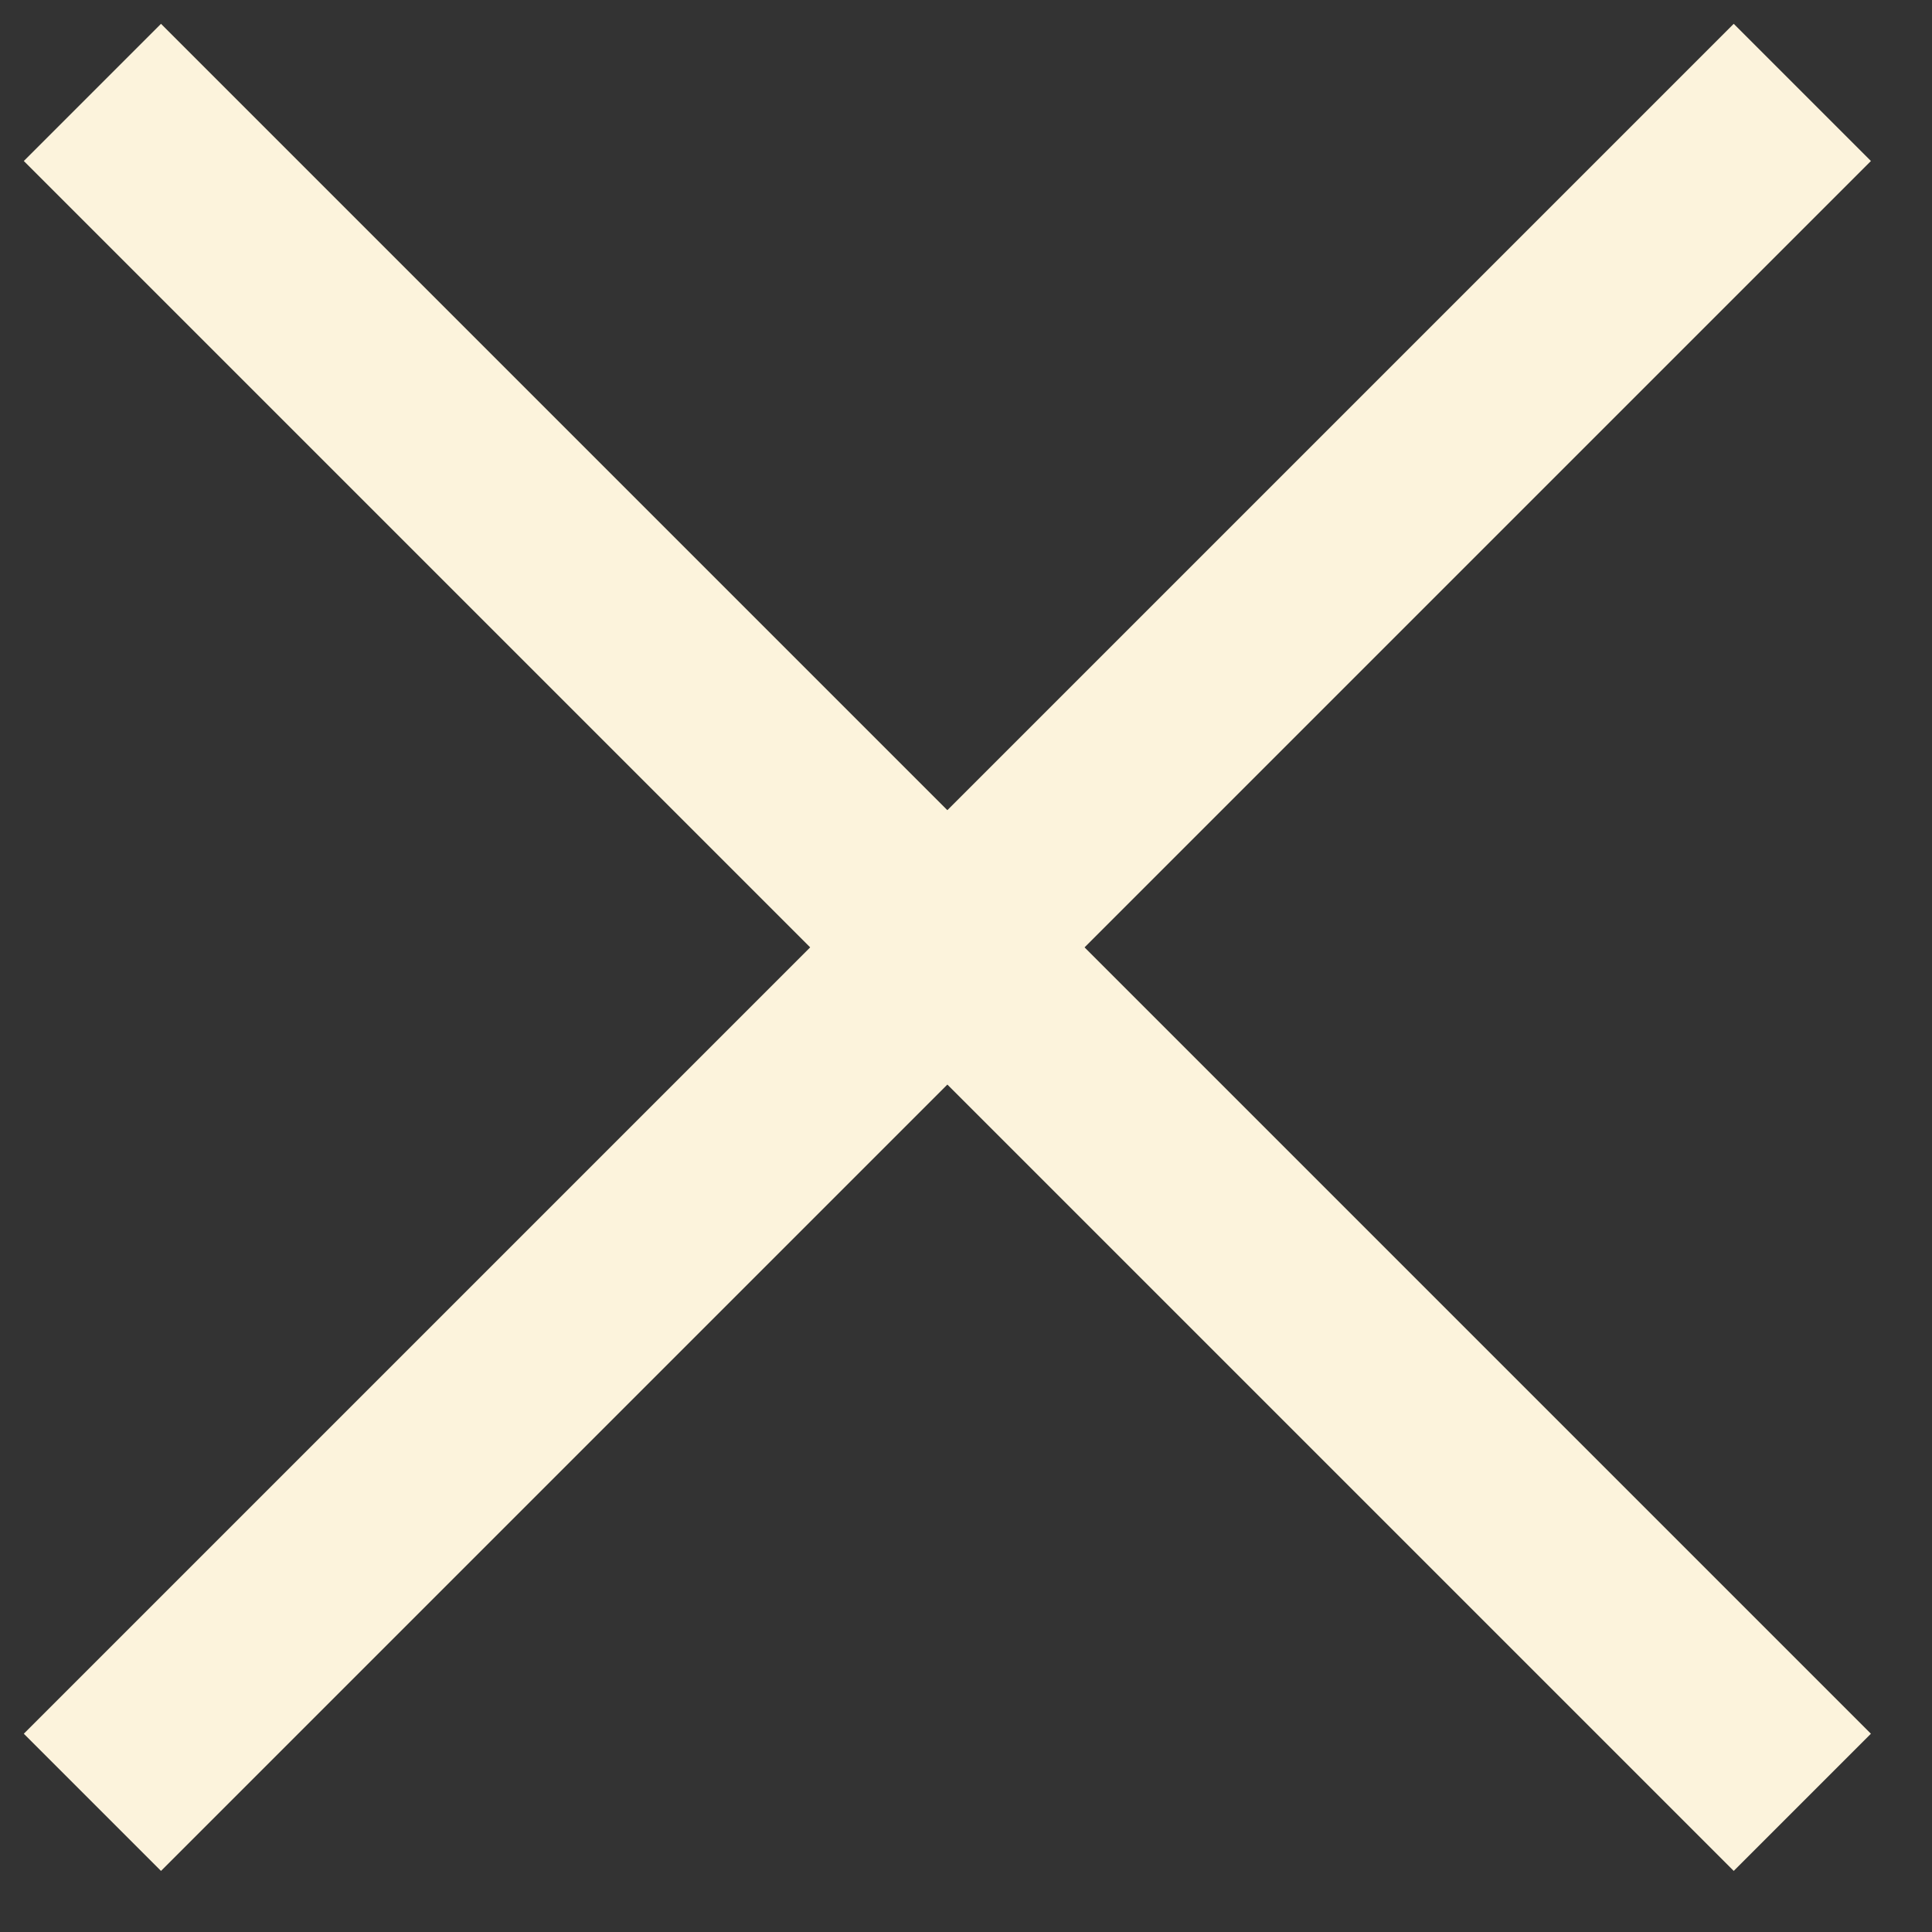
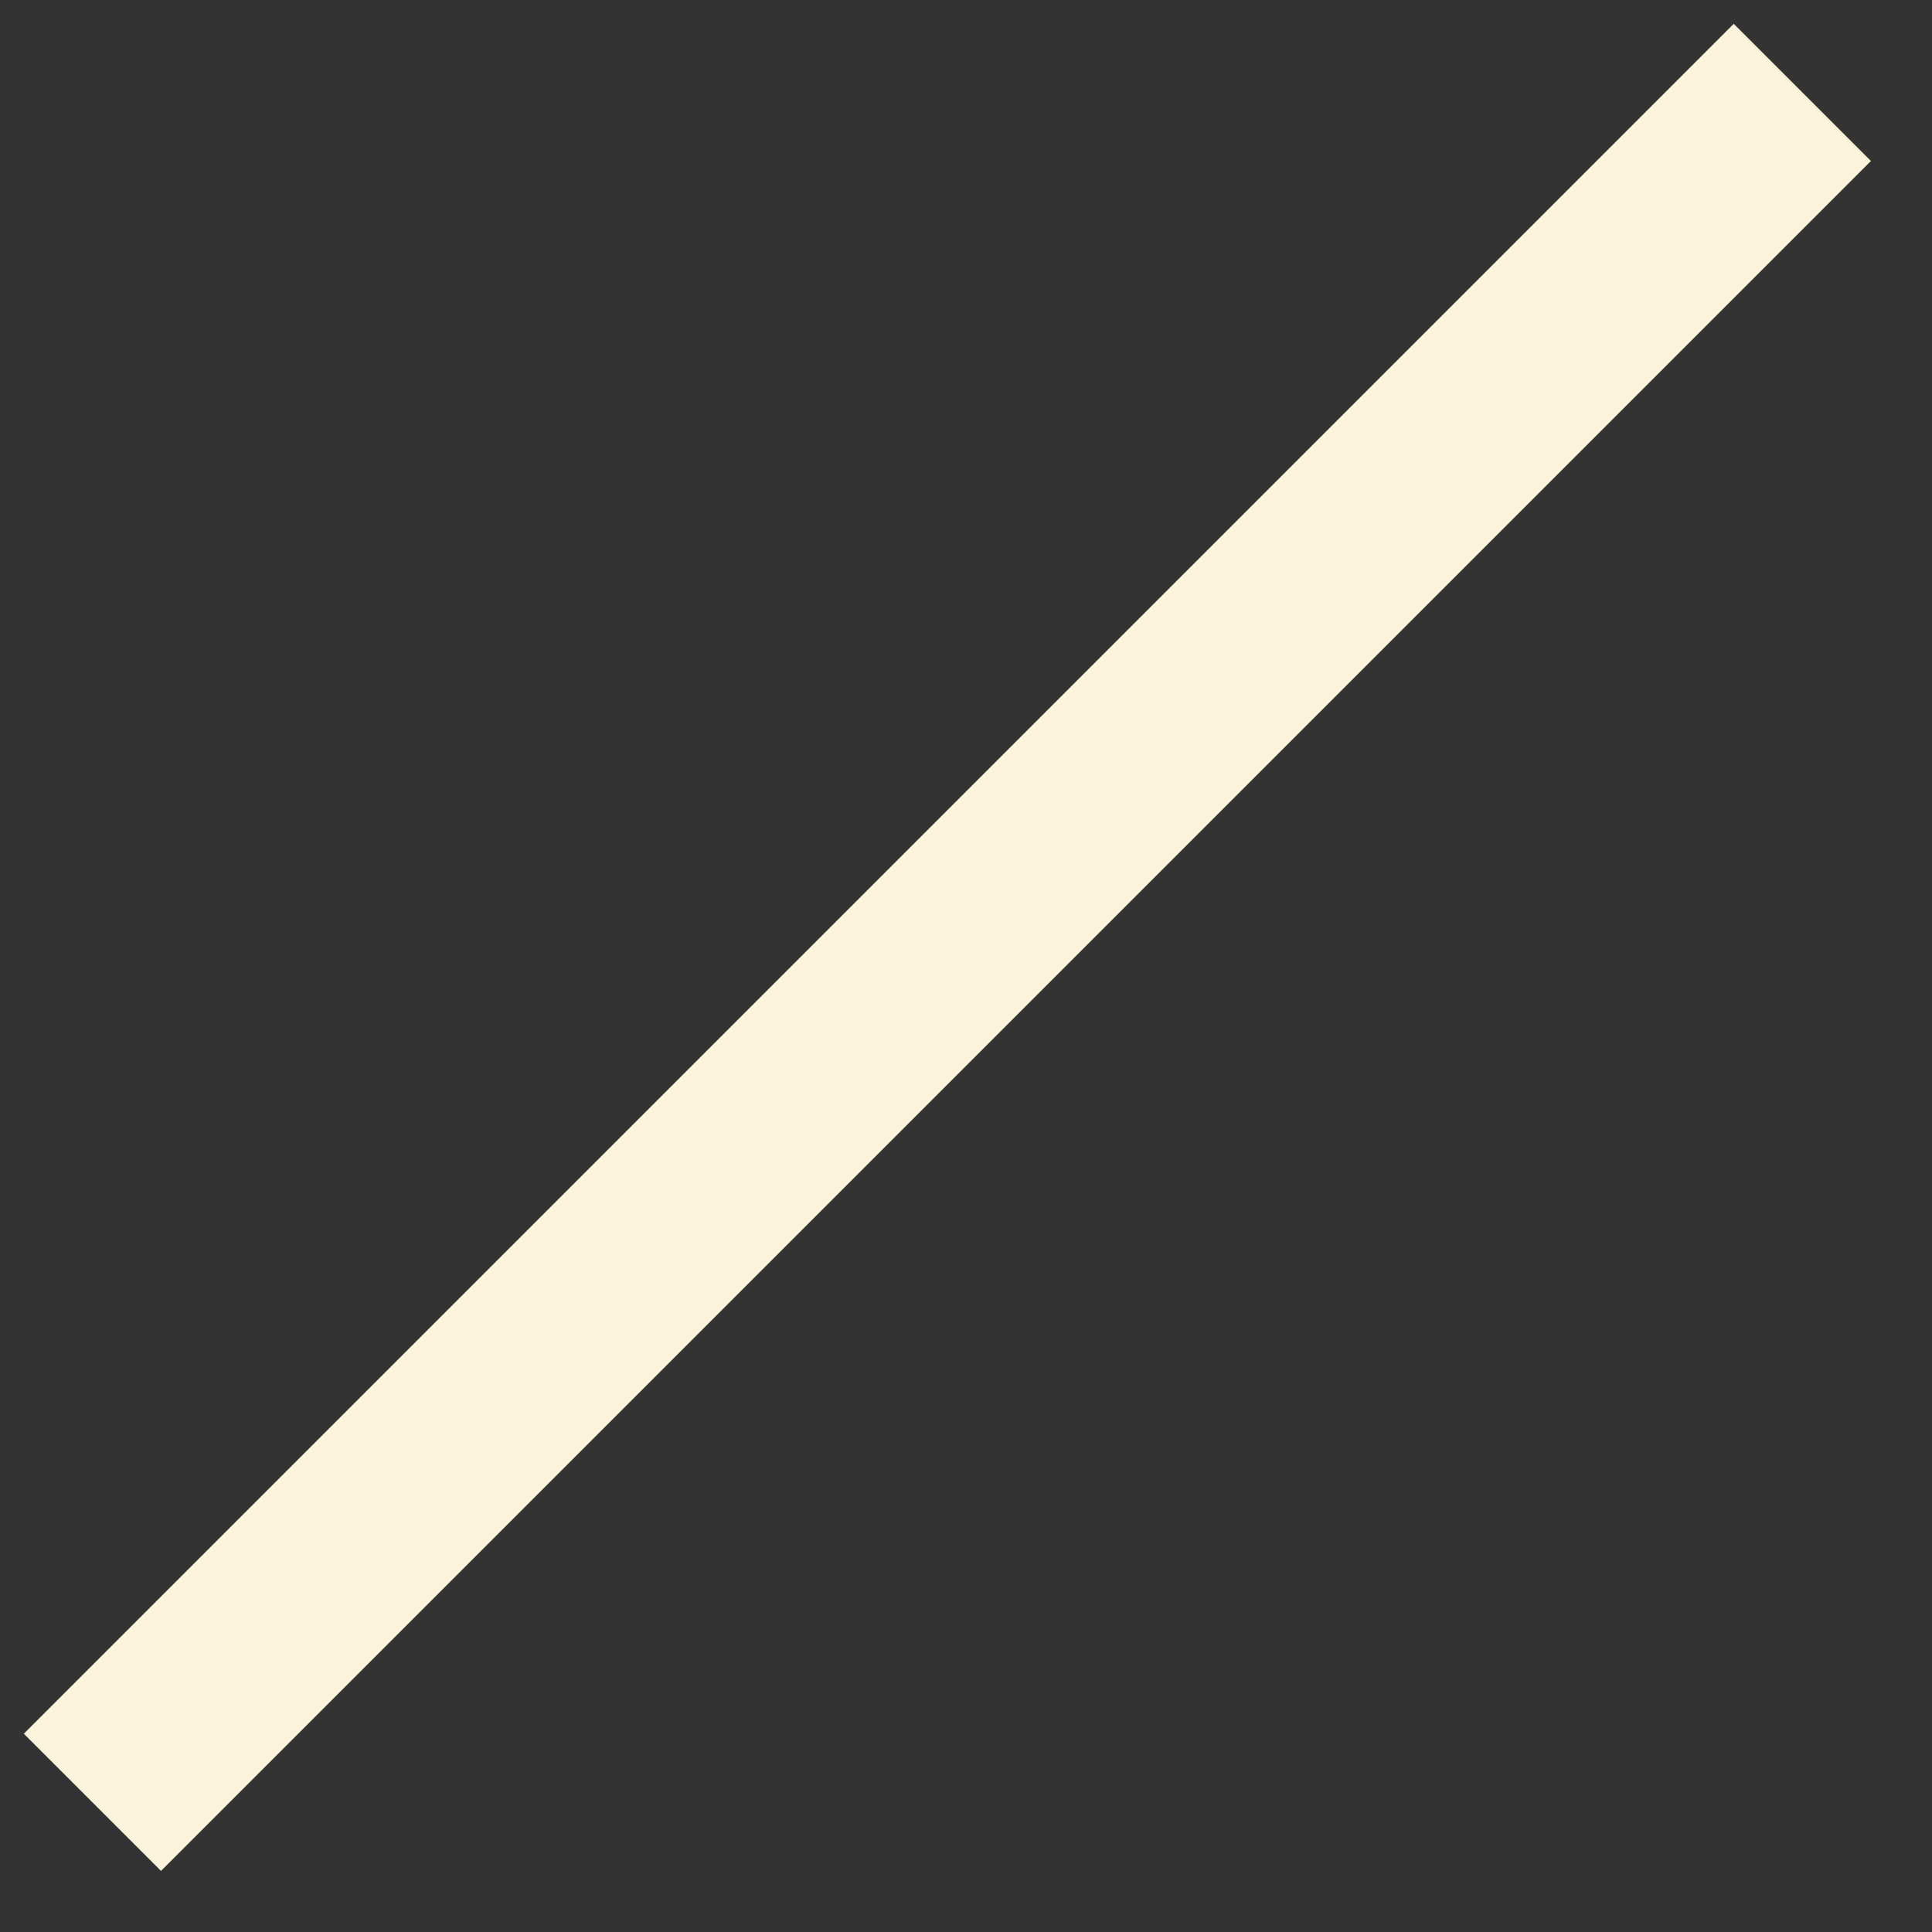
<svg xmlns="http://www.w3.org/2000/svg" width="24px" height="24px" viewBox="0 0 24 24" version="1.1">
  <rect x="0" y="0" width="24" height="24" fill="#333333" stroke="none" />
  <title>Group</title>
  <g id="Mobile" stroke="none" stroke-width="1" fill="none" fill-rule="evenodd" stroke-linecap="square">
    <g id="Email-Sign-Up-Pop-Up-" transform="translate(-291, -179)" stroke="#FCF3DC" stroke-width="2.41">
      <g id="Group" transform="translate(293, 181)">
        <line x1="19.537" y1="0" x2="-1.08454137e-15" y2="19.537" id="Line" />
-         <line x1="19.537" y1="19.537" x2="-1.08454137e-15" y2="-1.08454137e-15" id="Line-Copy" />
      </g>
    </g>
  </g>
</svg>